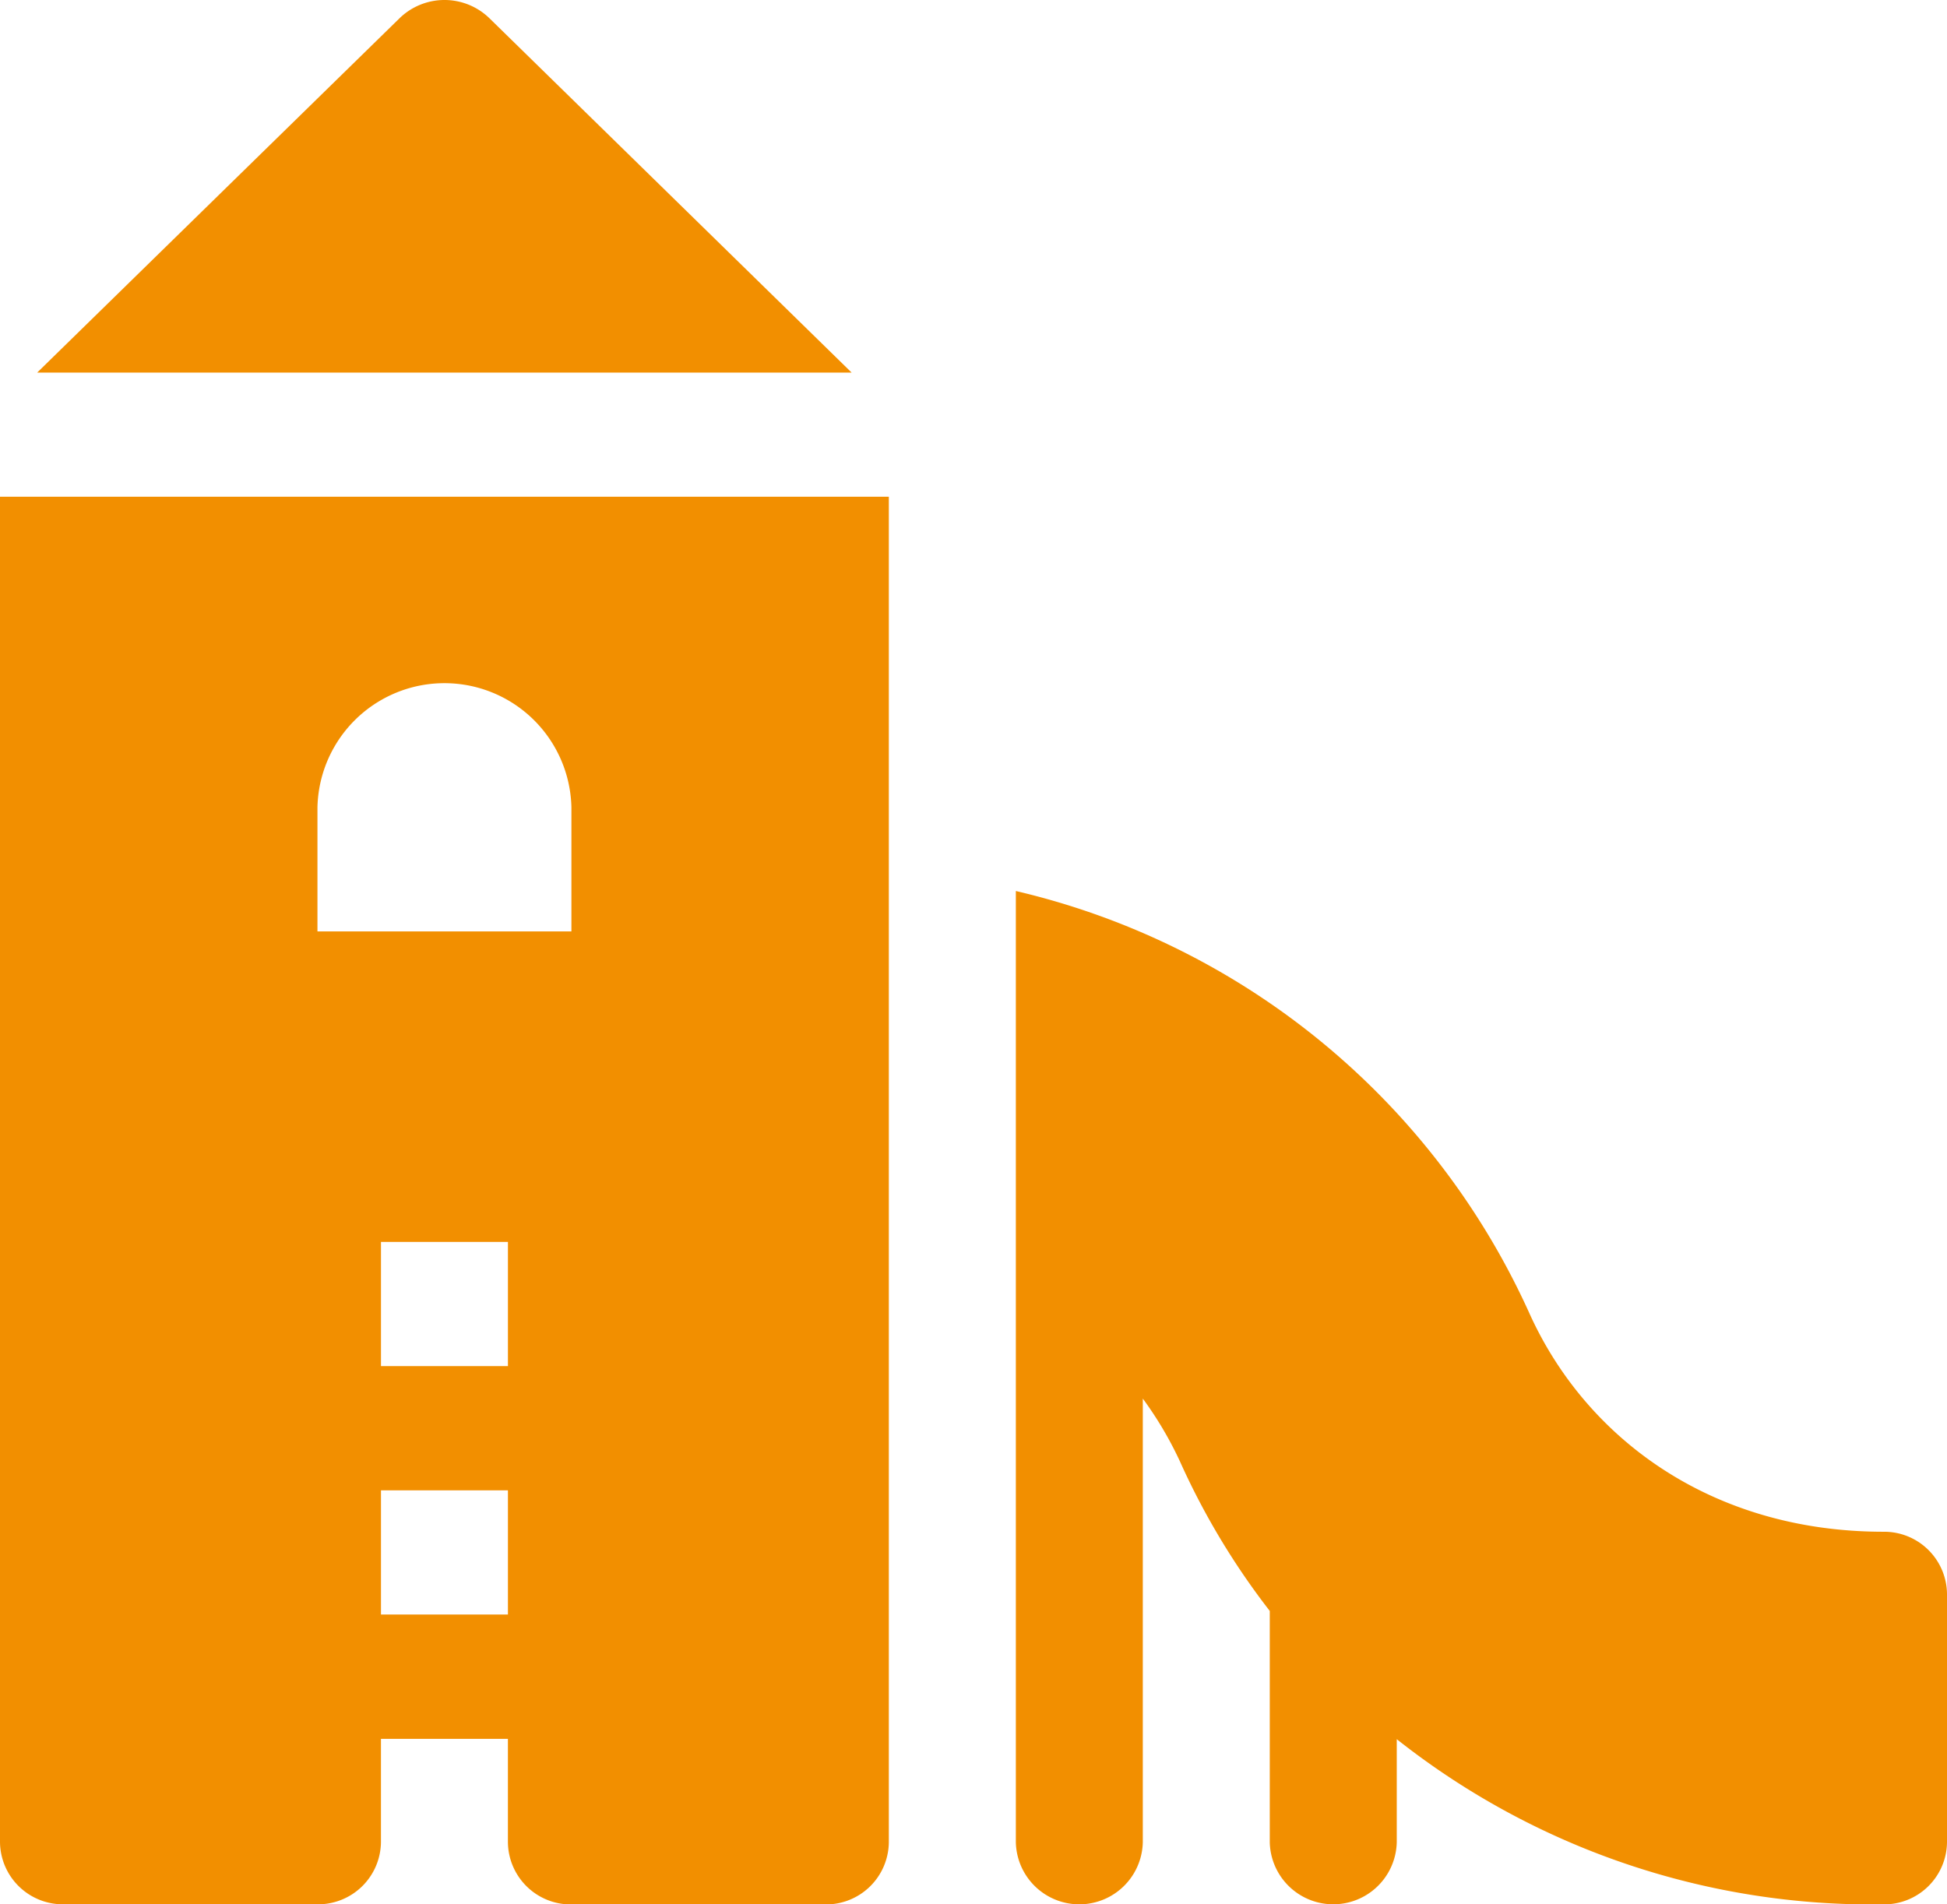
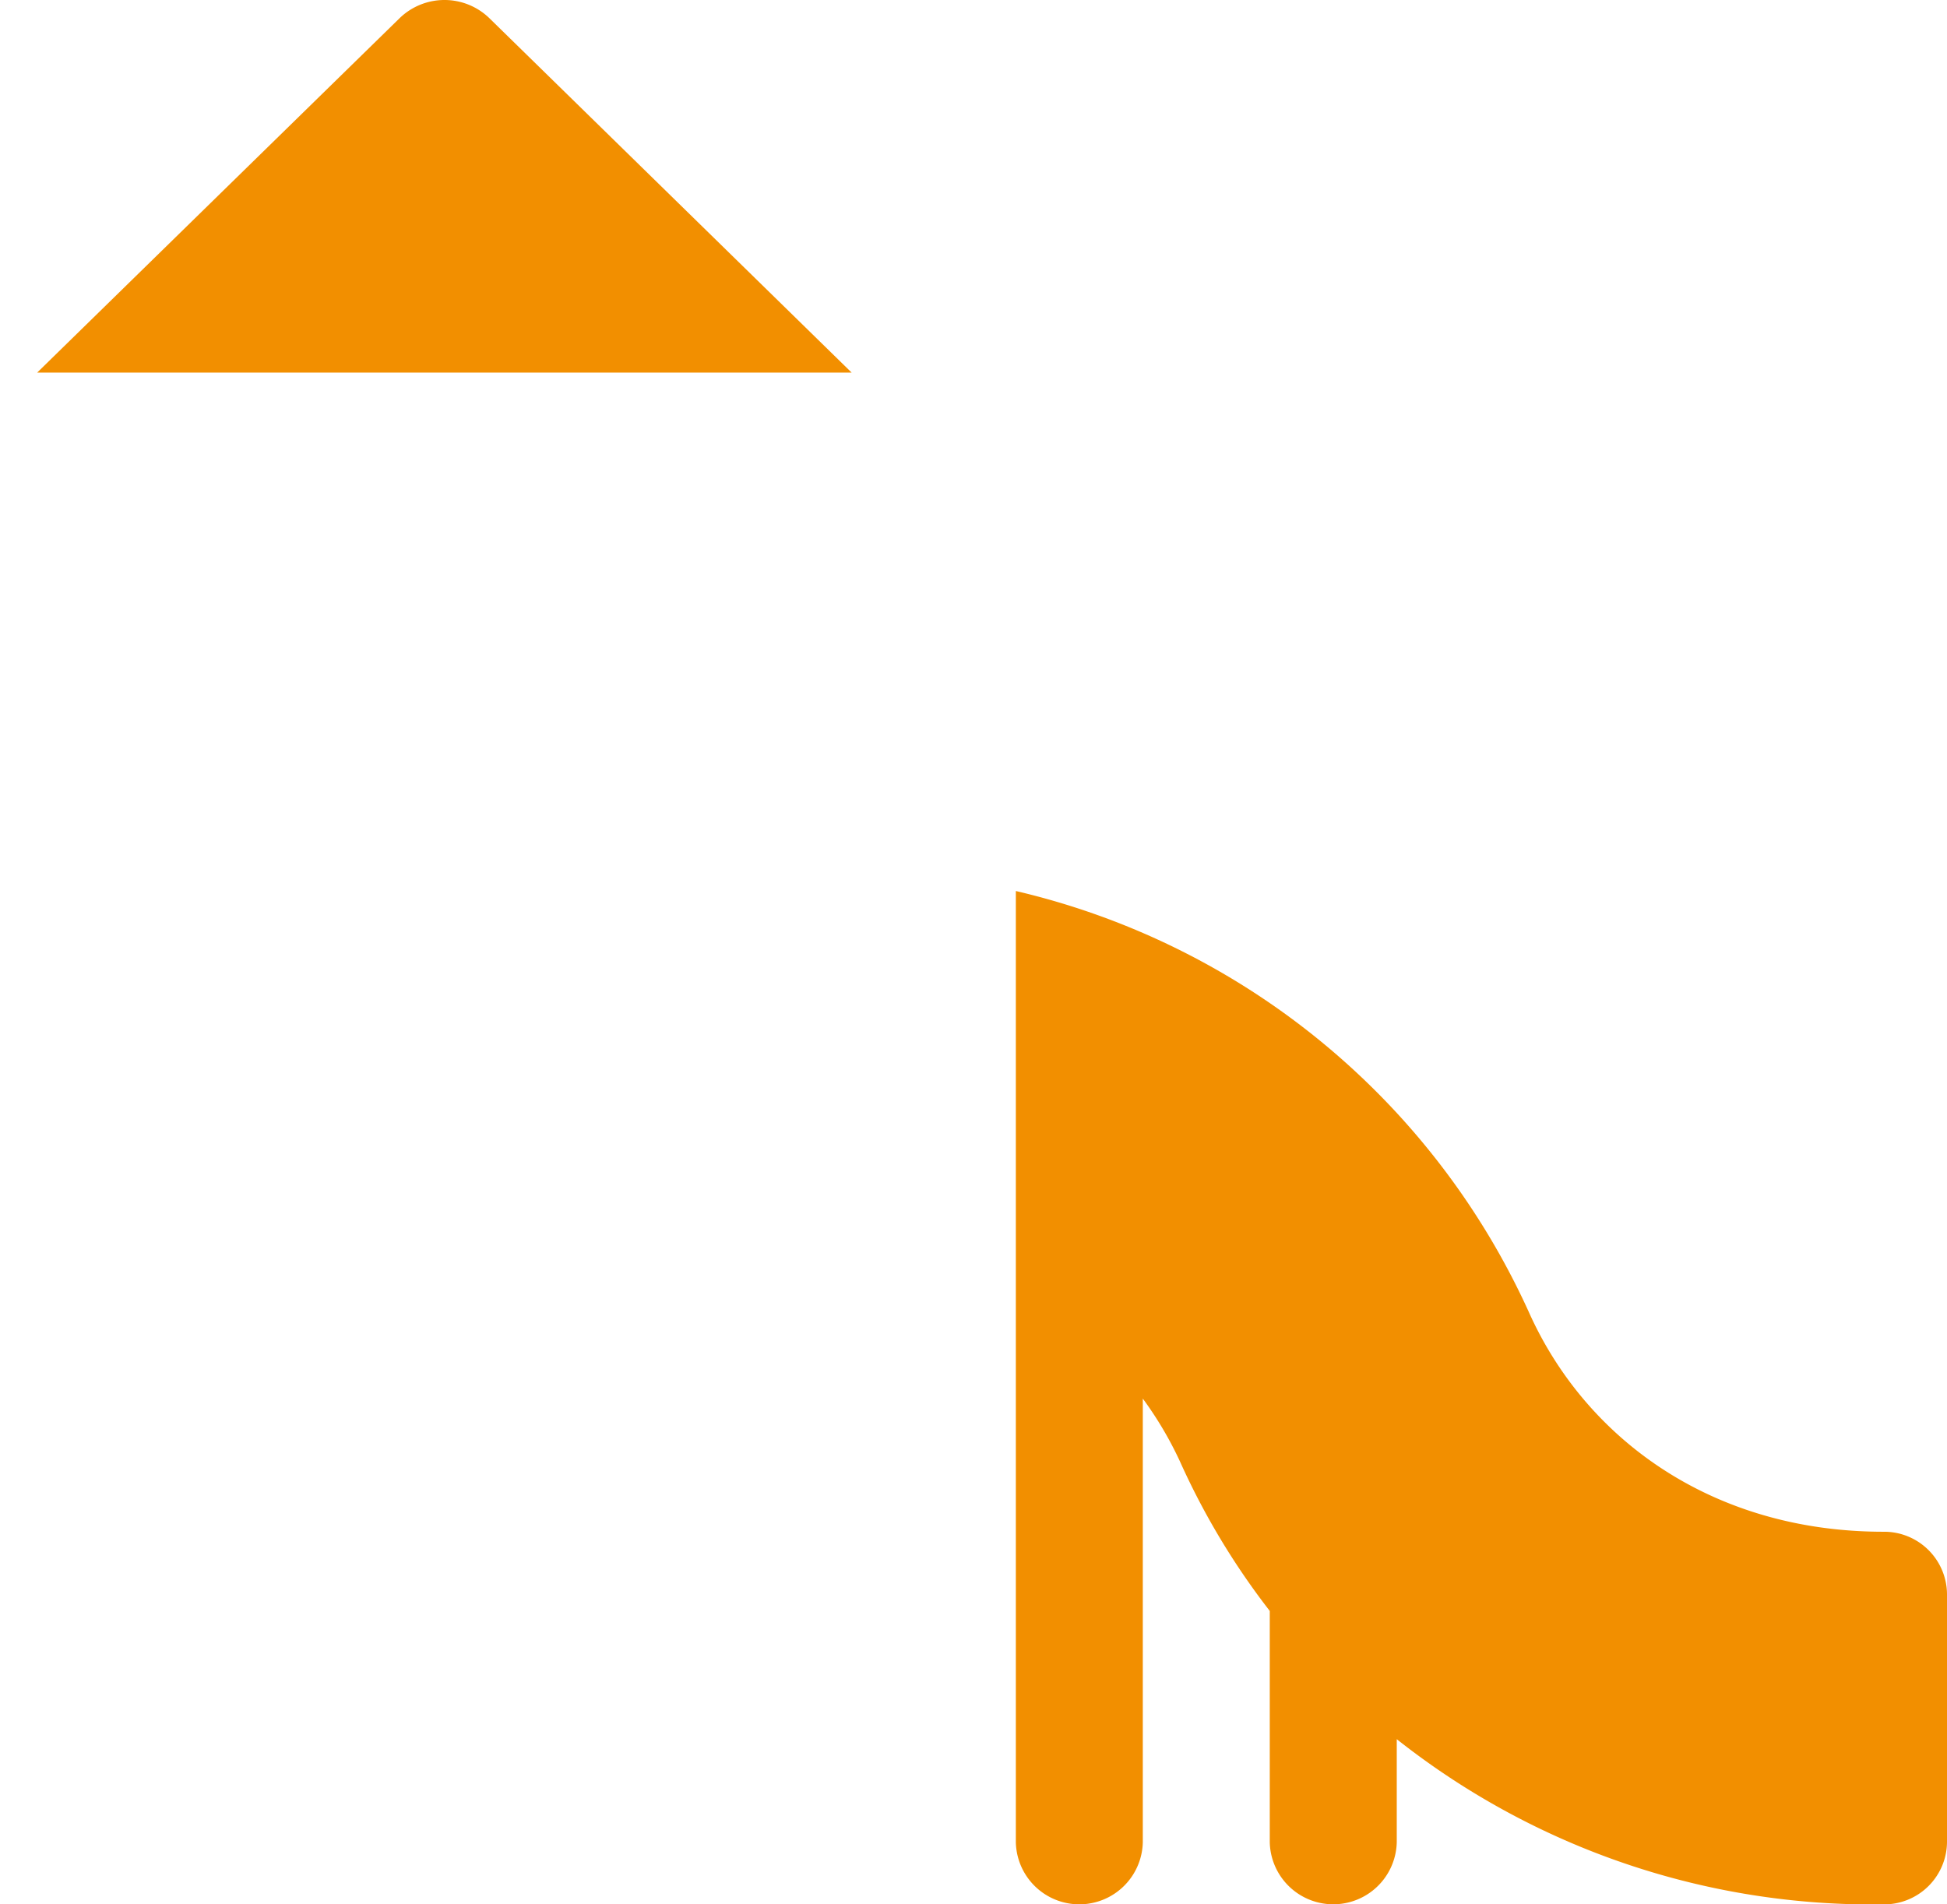
<svg xmlns="http://www.w3.org/2000/svg" id="Grupo_357" data-name="Grupo 357" width="112.378" height="109.927" viewBox="0 0 112.378 109.927">
  <g id="Grupo_356" data-name="Grupo 356">
    <g id="Grupo_351" data-name="Grupo 351" transform="translate(2.148)">
      <g id="Grupo_350" data-name="Grupo 350">
        <path id="Trazado_1612" data-name="Trazado 1612" d="M253.1,224.167a3.721,3.721,0,0,0-5.182,0L227,244.624h47.009Z" transform="translate(-227.002 -223.117)" fill="#f28f00" />
      </g>
    </g>
    <g id="Grupo_353" data-name="Grupo 353" transform="translate(58.633 51.43)">
      <g id="Grupo_352" data-name="Grupo 352">
        <path id="Trazado_1613" data-name="Trazado 1613" d="M299.906,280.886c-9.954,0-17.222-5.422-20.467-12.673A43.358,43.358,0,0,0,249.826,243.9v54.913a3.665,3.665,0,0,0,7.328,0V273.2a21.041,21.041,0,0,1,2.146,3.631,42.477,42.477,0,0,0,5.182,8.627v13.352a3.666,3.666,0,0,0,7.33,0V292.86a44.219,44.219,0,0,0,28.094,9.535,3.628,3.628,0,0,0,3.665-3.584V284.472A3.628,3.628,0,0,0,299.906,280.886Z" transform="translate(-249.826 -243.898)" fill="#f28f00" />
      </g>
    </g>
    <g id="Grupo_355" data-name="Grupo 355" transform="translate(0 28.677)">
      <g id="Grupo_354" data-name="Grupo 354">
-         <path id="Trazado_1614" data-name="Trazado 1614" d="M226.134,234.7v77.667a3.628,3.628,0,0,0,3.665,3.583h14.658a3.628,3.628,0,0,0,3.665-3.583V306.4h7.328v5.974a3.626,3.626,0,0,0,3.665,3.583h14.658a3.625,3.625,0,0,0,3.663-3.583V234.7Zm29.317,64.523h-7.328v-7.169h7.328Zm0-14.339h-7.328v-7.169h7.328Zm3.665-25.092H244.457v-7.17a7.331,7.331,0,0,1,14.658,0v7.17Z" transform="translate(-226.134 -234.704)" fill="#f28f00" />
-       </g>
+         </g>
    </g>
  </g>
</svg>